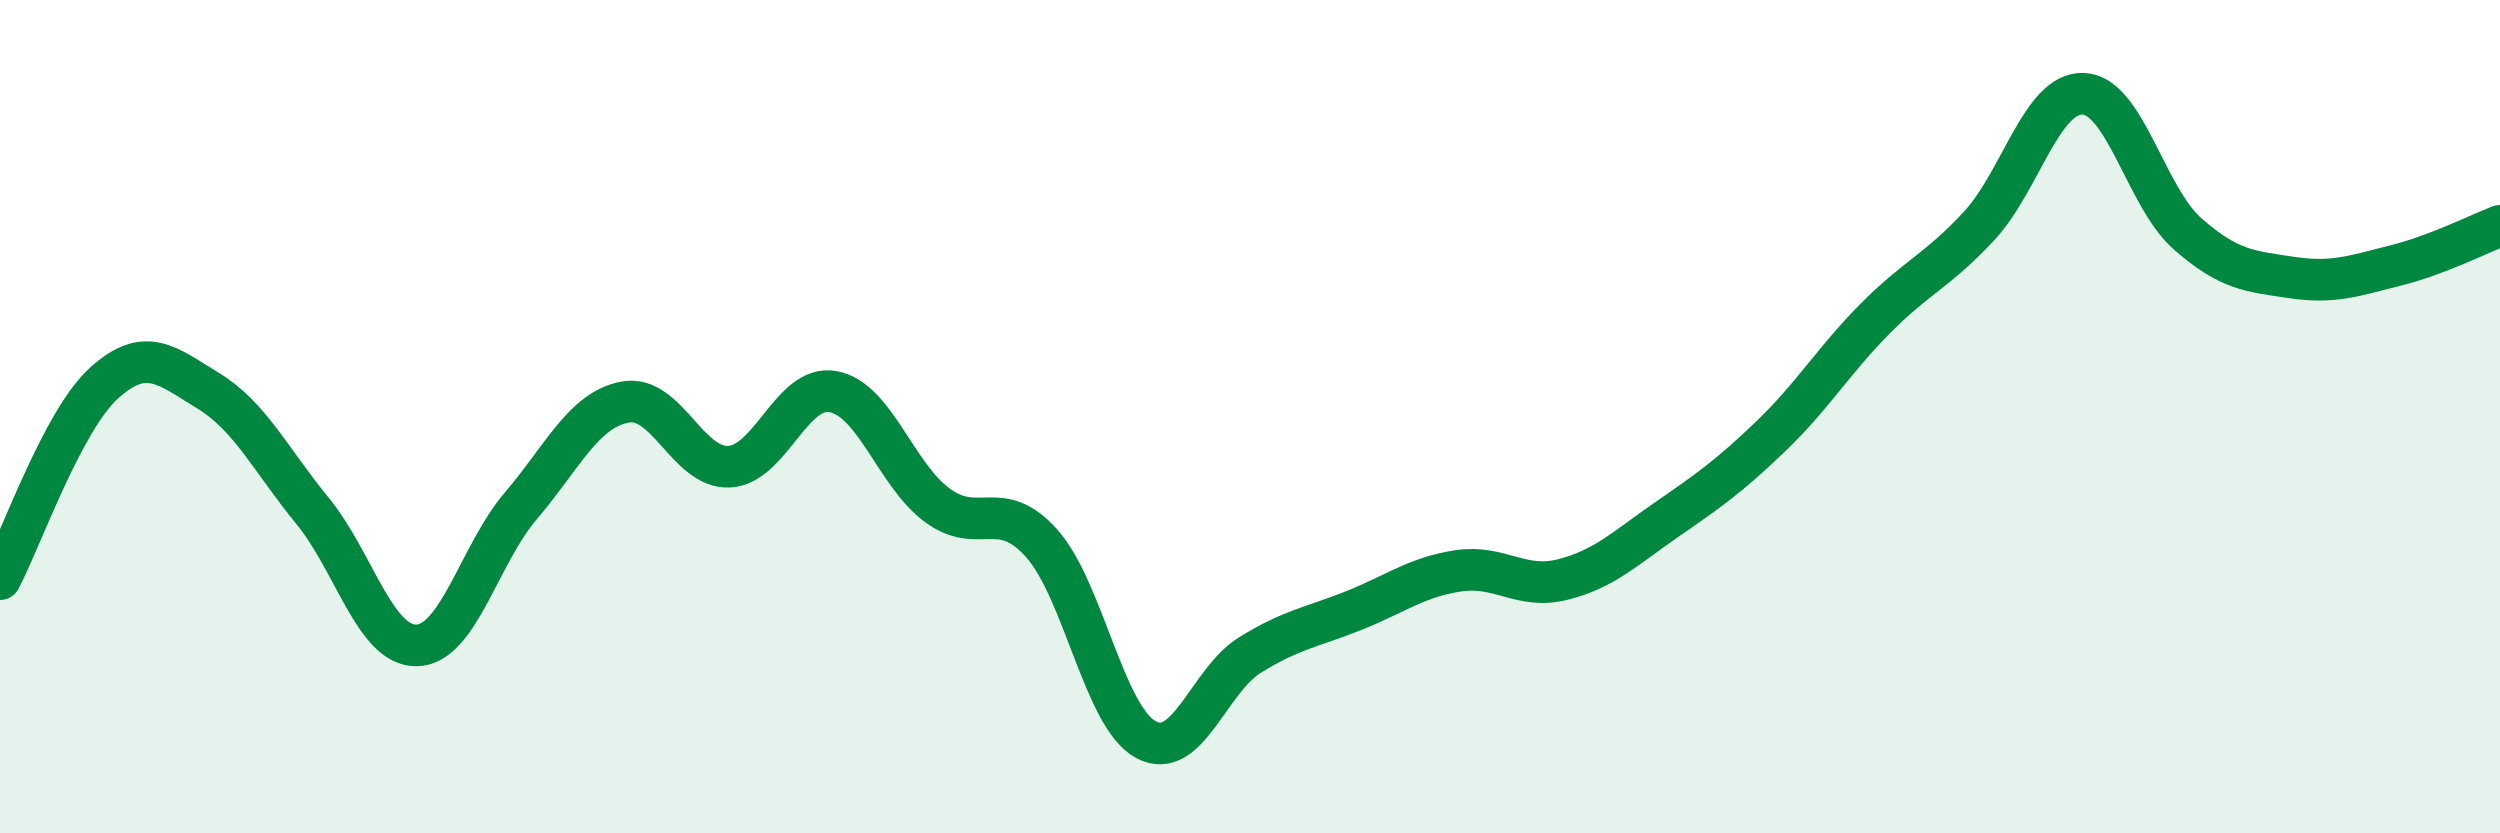
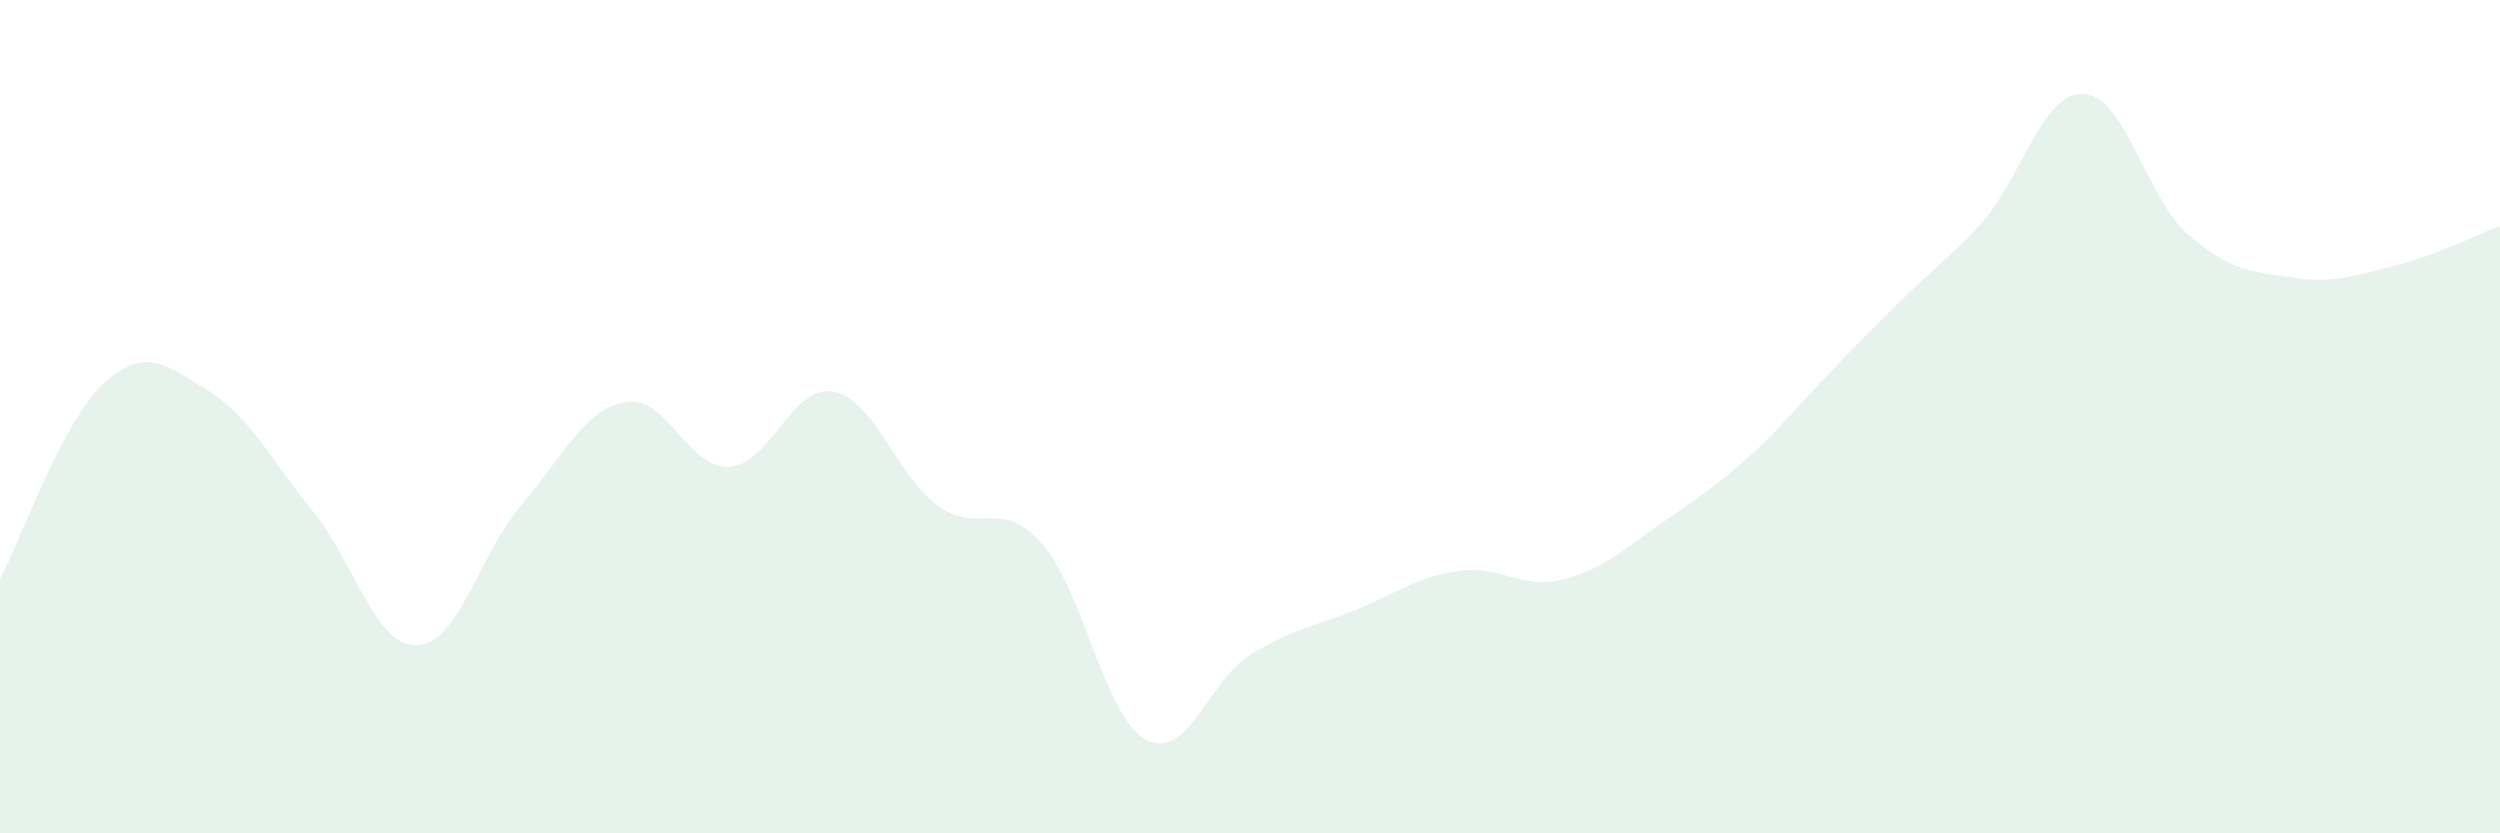
<svg xmlns="http://www.w3.org/2000/svg" width="60" height="20" viewBox="0 0 60 20">
-   <path d="M 0,13.9 C 0.5,12.96 1.5,10.09 2.5,9.19 C 3.5,8.29 4,8.77 5,9.38 C 6,9.99 6.5,11.04 7.5,12.26 C 8.5,13.48 9,15.51 10,15.49 C 11,15.47 11.5,13.31 12.5,12.14 C 13.5,10.97 14,9.84 15,9.65 C 16,9.46 16.5,11.25 17.5,11.2 C 18.5,11.15 19,9.21 20,9.4 C 21,9.59 21.5,11.4 22.5,12.13 C 23.5,12.86 24,11.92 25,13.04 C 26,14.16 26.5,17.21 27.5,17.75 C 28.5,18.29 29,16.34 30,15.72 C 31,15.1 31.5,15.05 32.5,14.65 C 33.5,14.25 34,13.85 35,13.7 C 36,13.55 36.5,14.16 37.5,13.91 C 38.5,13.66 39,13.16 40,12.47 C 41,11.78 41.5,11.43 42.5,10.47 C 43.5,9.51 44,8.66 45,7.65 C 46,6.64 46.5,6.5 47.5,5.42 C 48.5,4.34 49,2.21 50,2.25 C 51,2.29 51.5,4.73 52.5,5.61 C 53.5,6.49 54,6.51 55,6.66 C 56,6.81 56.5,6.62 57.5,6.37 C 58.5,6.12 59.5,5.61 60,5.42L60 20L0 20Z" fill="#008740" opacity="0.1" stroke-linecap="round" stroke-linejoin="round" />
-   <path d="M 0,13.9 C 0.5,12.96 1.5,10.09 2.5,9.19 C 3.5,8.29 4,8.77 5,9.38 C 6,9.99 6.5,11.04 7.5,12.26 C 8.5,13.48 9,15.51 10,15.49 C 11,15.47 11.5,13.31 12.5,12.14 C 13.5,10.97 14,9.84 15,9.65 C 16,9.46 16.5,11.25 17.5,11.2 C 18.5,11.15 19,9.21 20,9.4 C 21,9.59 21.5,11.4 22.5,12.13 C 23.5,12.86 24,11.92 25,13.04 C 26,14.16 26.5,17.21 27.5,17.75 C 28.5,18.29 29,16.34 30,15.72 C 31,15.1 31.5,15.05 32.5,14.65 C 33.5,14.25 34,13.85 35,13.7 C 36,13.55 36.5,14.16 37.5,13.91 C 38.5,13.66 39,13.16 40,12.47 C 41,11.78 41.5,11.43 42.5,10.47 C 43.5,9.51 44,8.66 45,7.65 C 46,6.64 46.5,6.5 47.5,5.42 C 48.5,4.34 49,2.21 50,2.25 C 51,2.29 51.5,4.73 52.5,5.61 C 53.5,6.49 54,6.51 55,6.66 C 56,6.81 56.5,6.62 57.5,6.37 C 58.5,6.12 59.5,5.61 60,5.42" stroke="#008740" stroke-width="1" fill="none" stroke-linecap="round" stroke-linejoin="round" />
+   <path d="M 0,13.9 C 0.5,12.96 1.5,10.09 2.5,9.19 C 3.5,8.29 4,8.77 5,9.38 C 6,9.99 6.5,11.04 7.5,12.26 C 8.5,13.48 9,15.51 10,15.49 C 11,15.47 11.5,13.31 12.5,12.14 C 13.5,10.97 14,9.84 15,9.65 C 16,9.46 16.5,11.25 17.5,11.2 C 18.5,11.15 19,9.21 20,9.4 C 21,9.59 21.5,11.4 22.5,12.13 C 23.5,12.86 24,11.92 25,13.04 C 26,14.16 26.5,17.21 27.5,17.75 C 28.5,18.29 29,16.34 30,15.72 C 31,15.1 31.5,15.05 32.5,14.65 C 33.5,14.25 34,13.85 35,13.7 C 36,13.55 36.5,14.16 37.5,13.91 C 38.5,13.66 39,13.16 40,12.47 C 41,11.78 41.5,11.43 42.5,10.47 C 46,6.64 46.5,6.5 47.5,5.42 C 48.5,4.34 49,2.21 50,2.25 C 51,2.29 51.5,4.73 52.5,5.61 C 53.5,6.49 54,6.51 55,6.66 C 56,6.81 56.5,6.62 57.5,6.37 C 58.5,6.12 59.5,5.61 60,5.42L60 20L0 20Z" fill="#008740" opacity="0.1" stroke-linecap="round" stroke-linejoin="round" />
</svg>